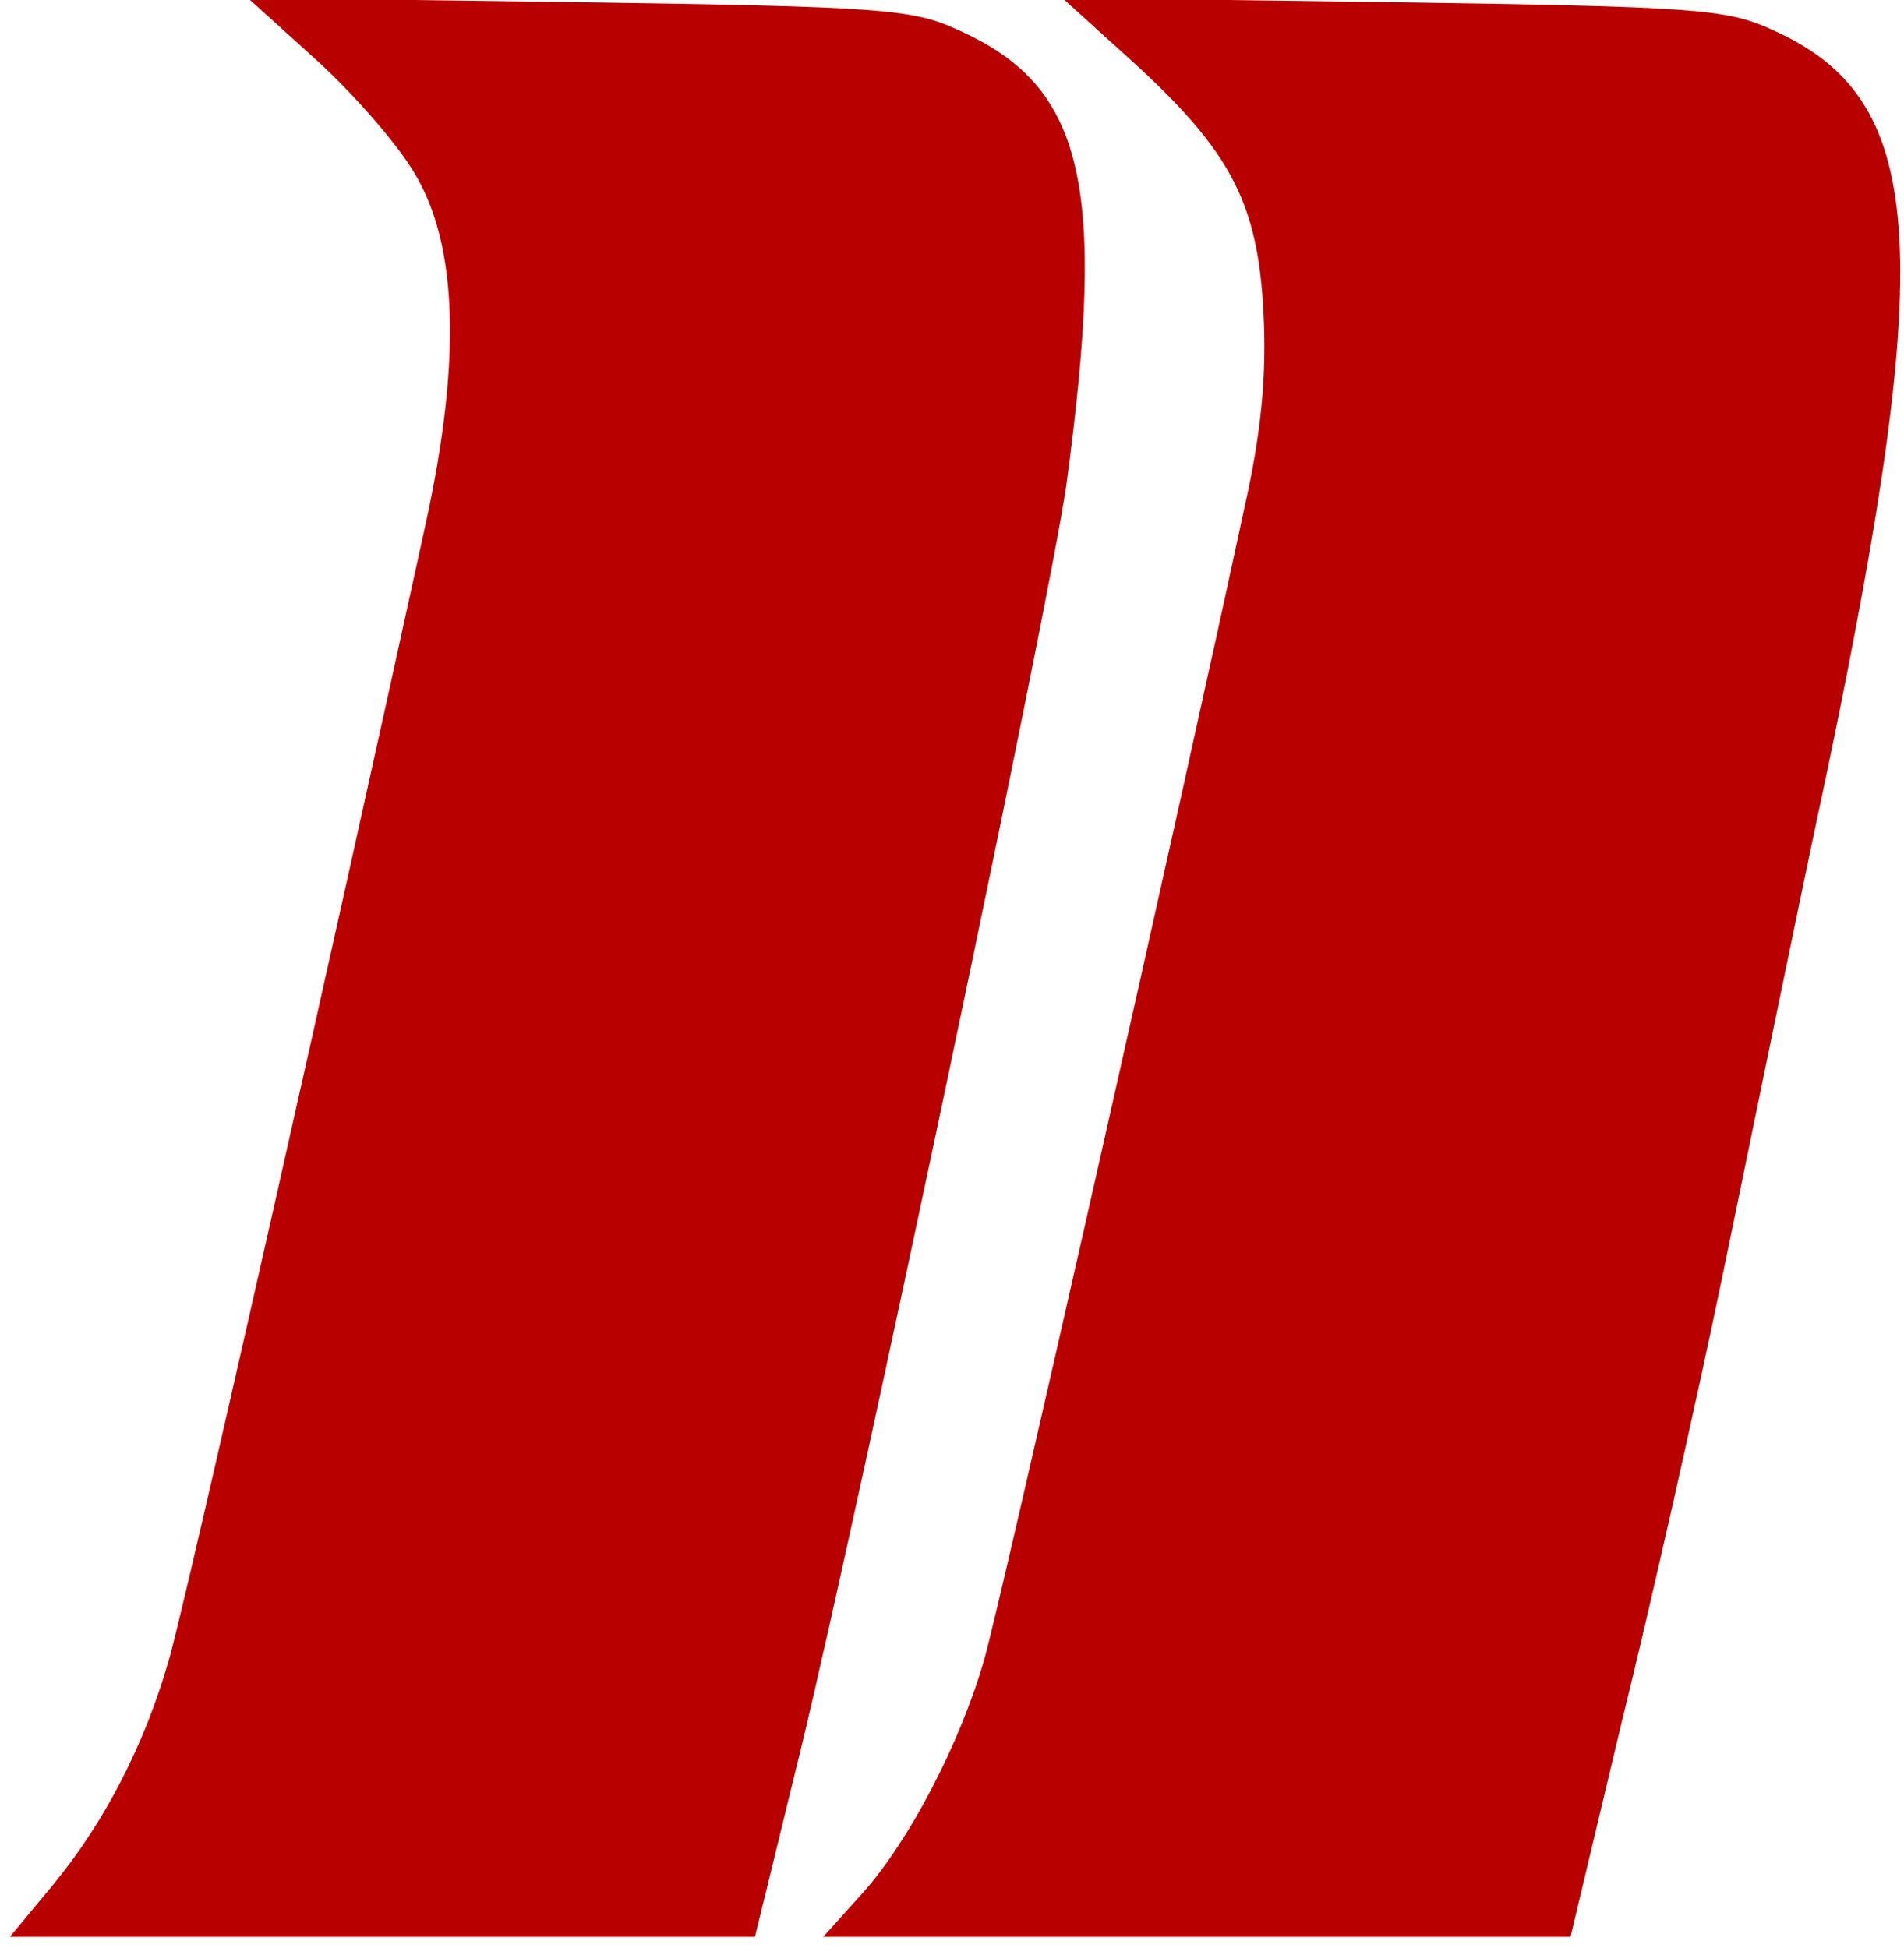
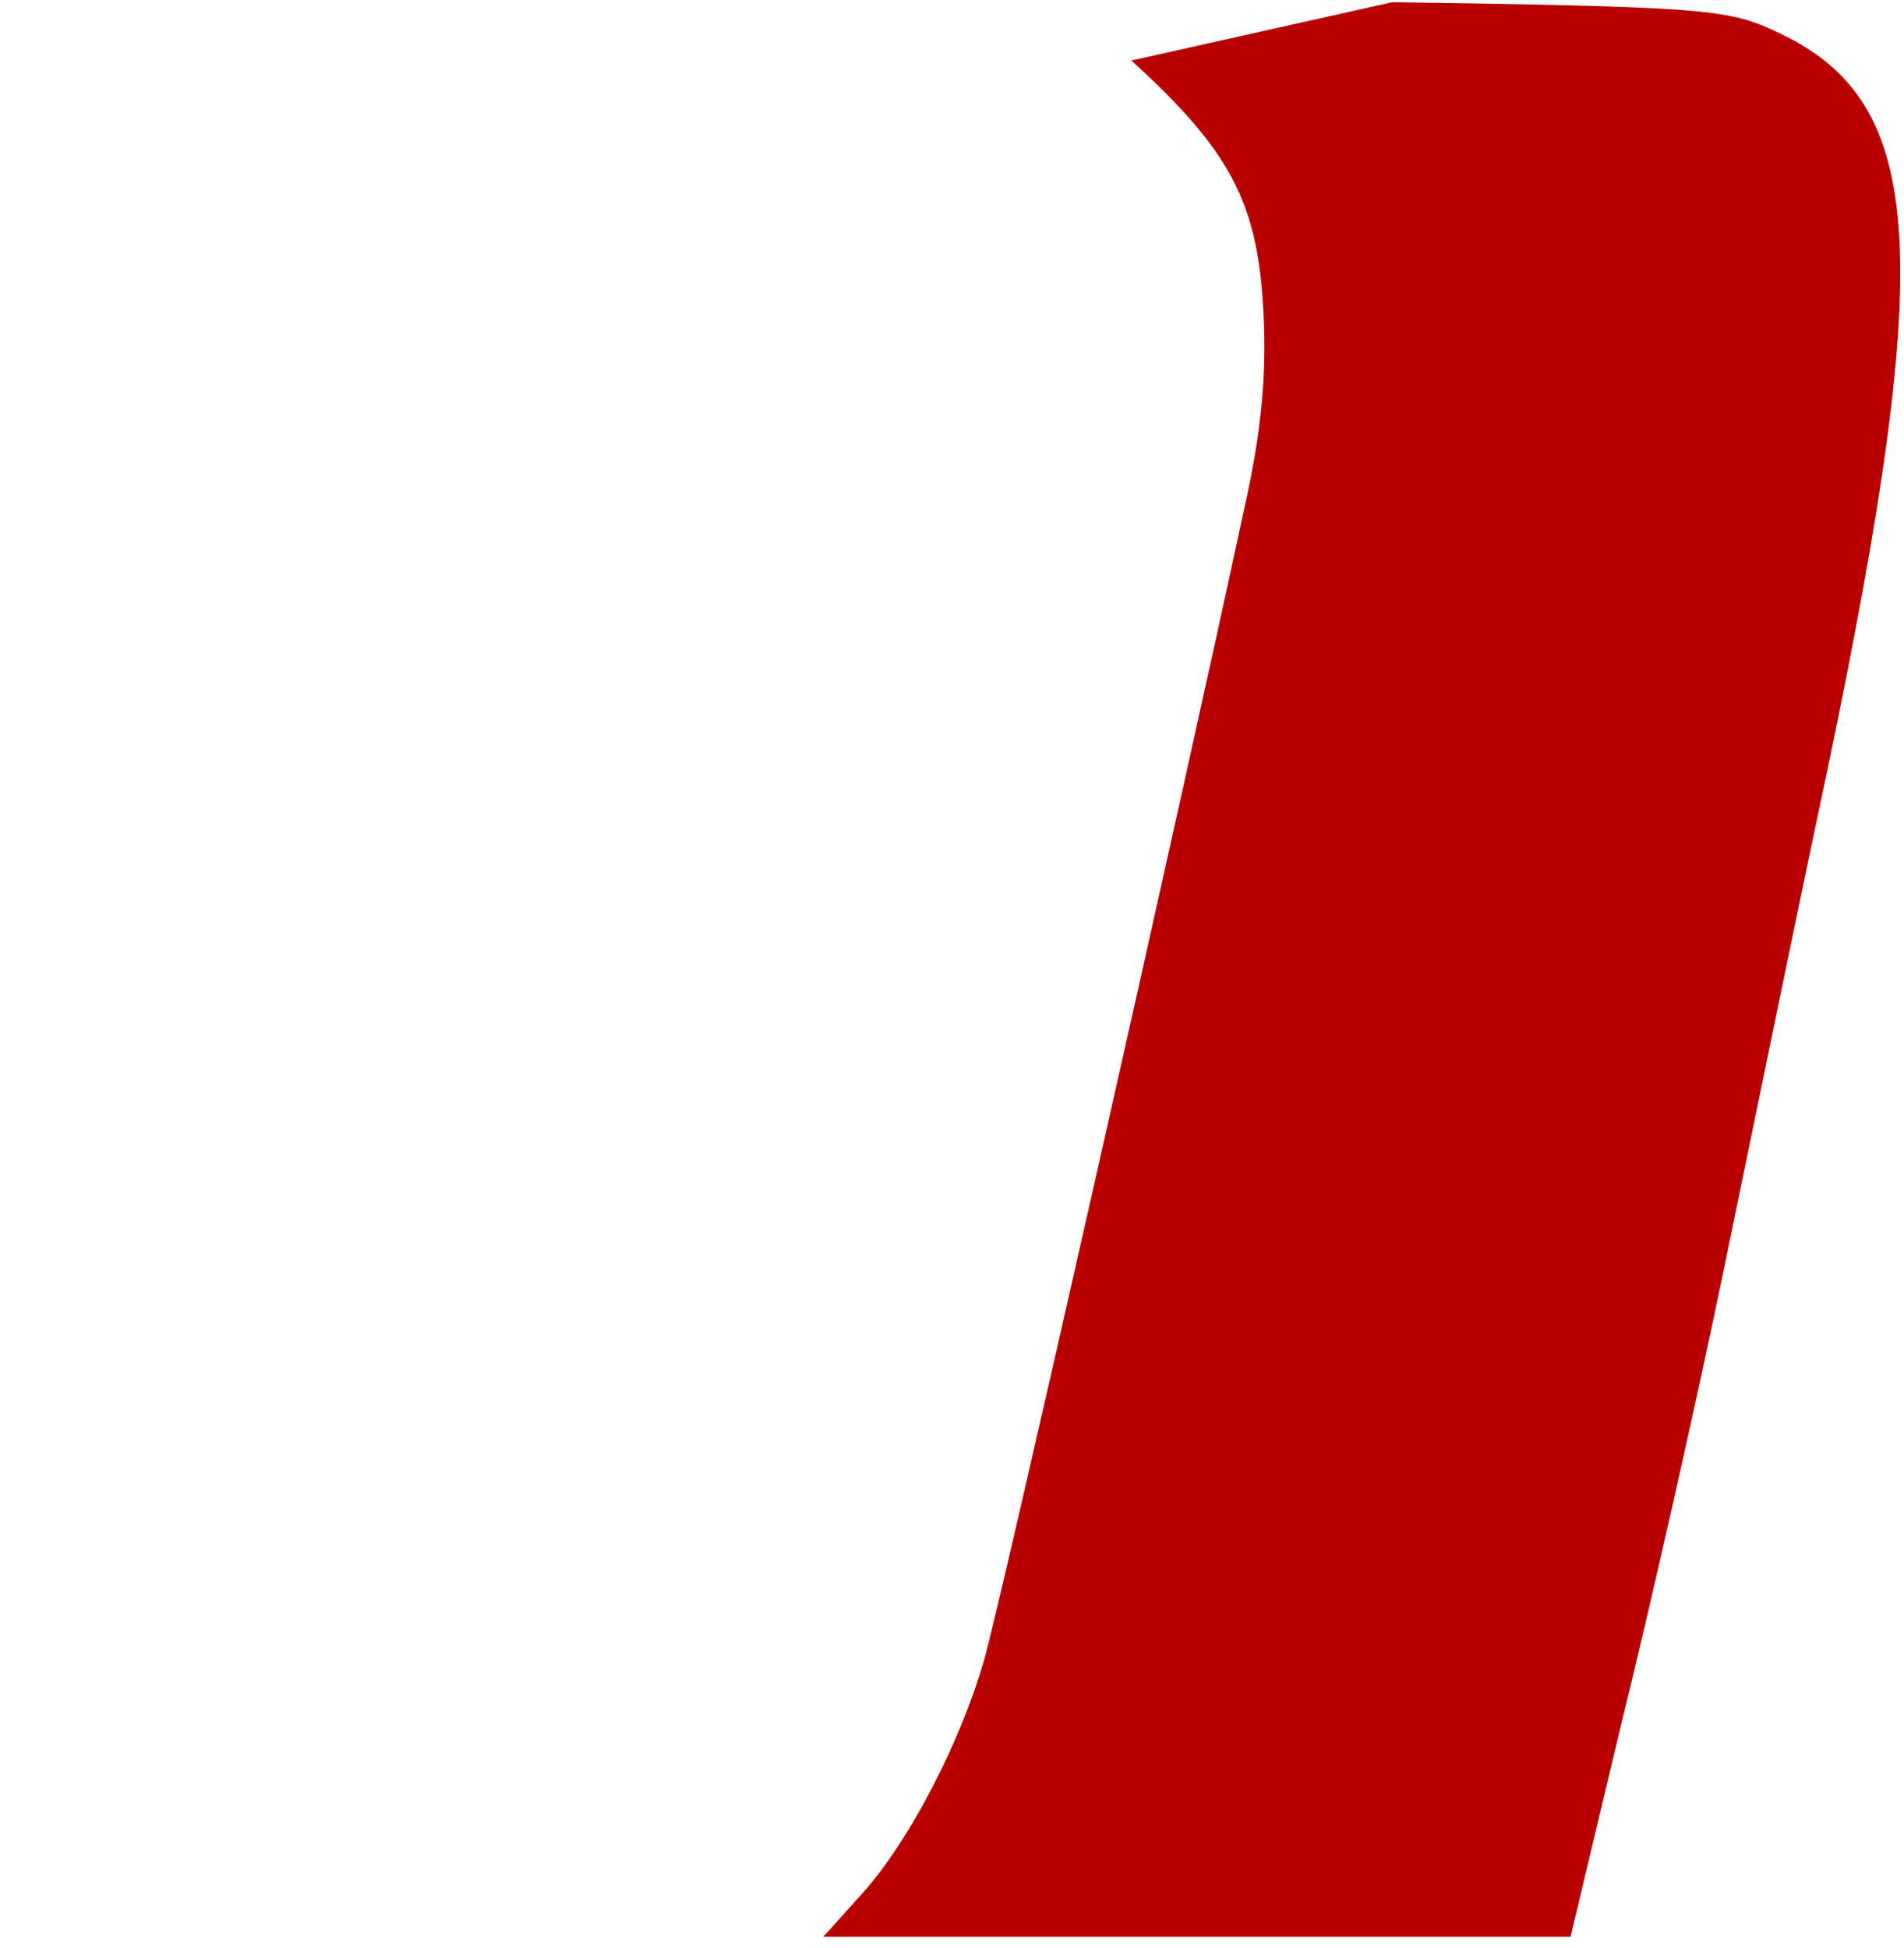
<svg xmlns="http://www.w3.org/2000/svg" version="1.0" width="173pt" height="177pt" viewBox="0 0 173 177" preserveAspectRatio="xMidYMid meet">
  <g transform="translate(0,177) scale(0.1,-0.1)" fill="#B90001" stroke="none">
-     <path d="M288 1715 c34 -31 74 -77 89 -103 39 -65 42 -170 10 -317 -82 -376 -220 -989 -234 -1035 -22 -76 -58 -146 -105 -203 l-39 -47 338 0 339 0 42 172 c52 215 227 1046 241 1148 37 274 16 362 -99 413 -41 19 -71 21 -345 25 l-300 4 63 -57z" />
-     <path d="M1028 1715 c90 -82 115 -129 120 -229 3 -57 -2 -109 -17 -176 -57 -266 -223 -1002 -237 -1049 -22 -76 -68 -164 -110 -211 l-36 -40 339 0 340 0 46 193 c26 105 68 291 93 412 25 121 67 327 95 458 99 476 89 608 -51 670 -41 19 -71 21 -345 25 l-300 4 63 -57z" />
+     <path d="M1028 1715 c90 -82 115 -129 120 -229 3 -57 -2 -109 -17 -176 -57 -266 -223 -1002 -237 -1049 -22 -76 -68 -164 -110 -211 l-36 -40 339 0 340 0 46 193 c26 105 68 291 93 412 25 121 67 327 95 458 99 476 89 608 -51 670 -41 19 -71 21 -345 25 z" />
  </g>
</svg>